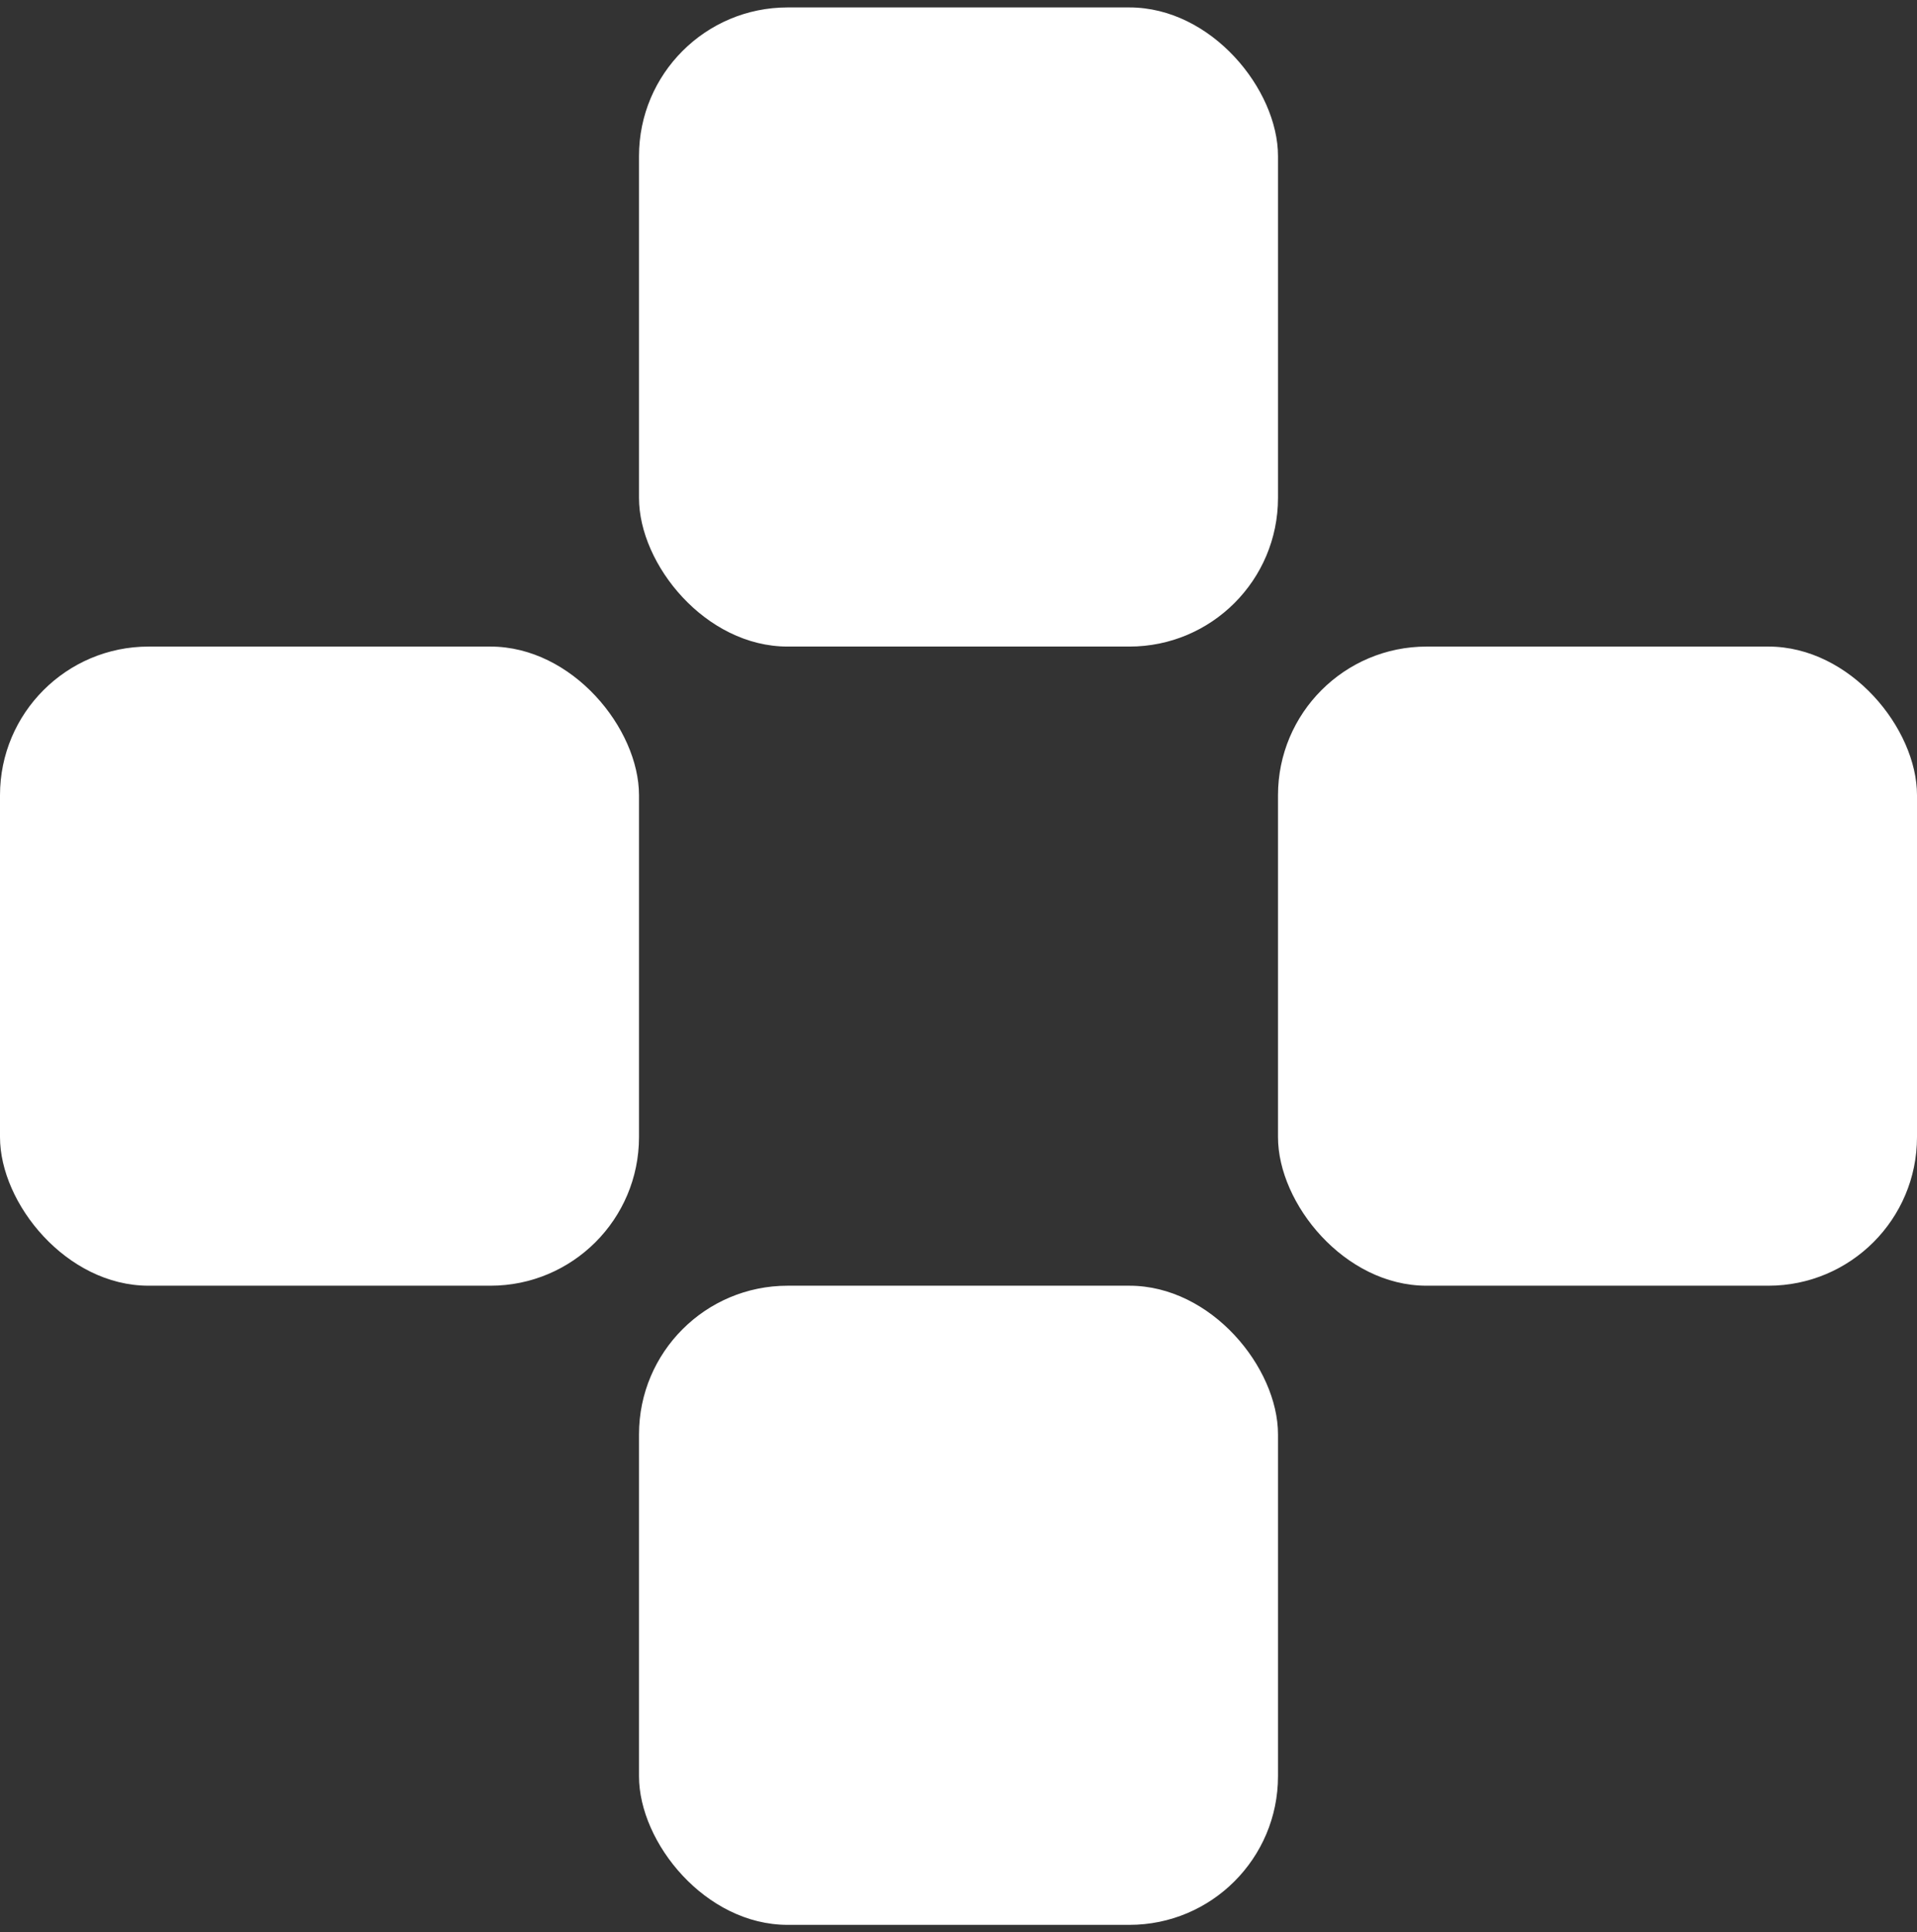
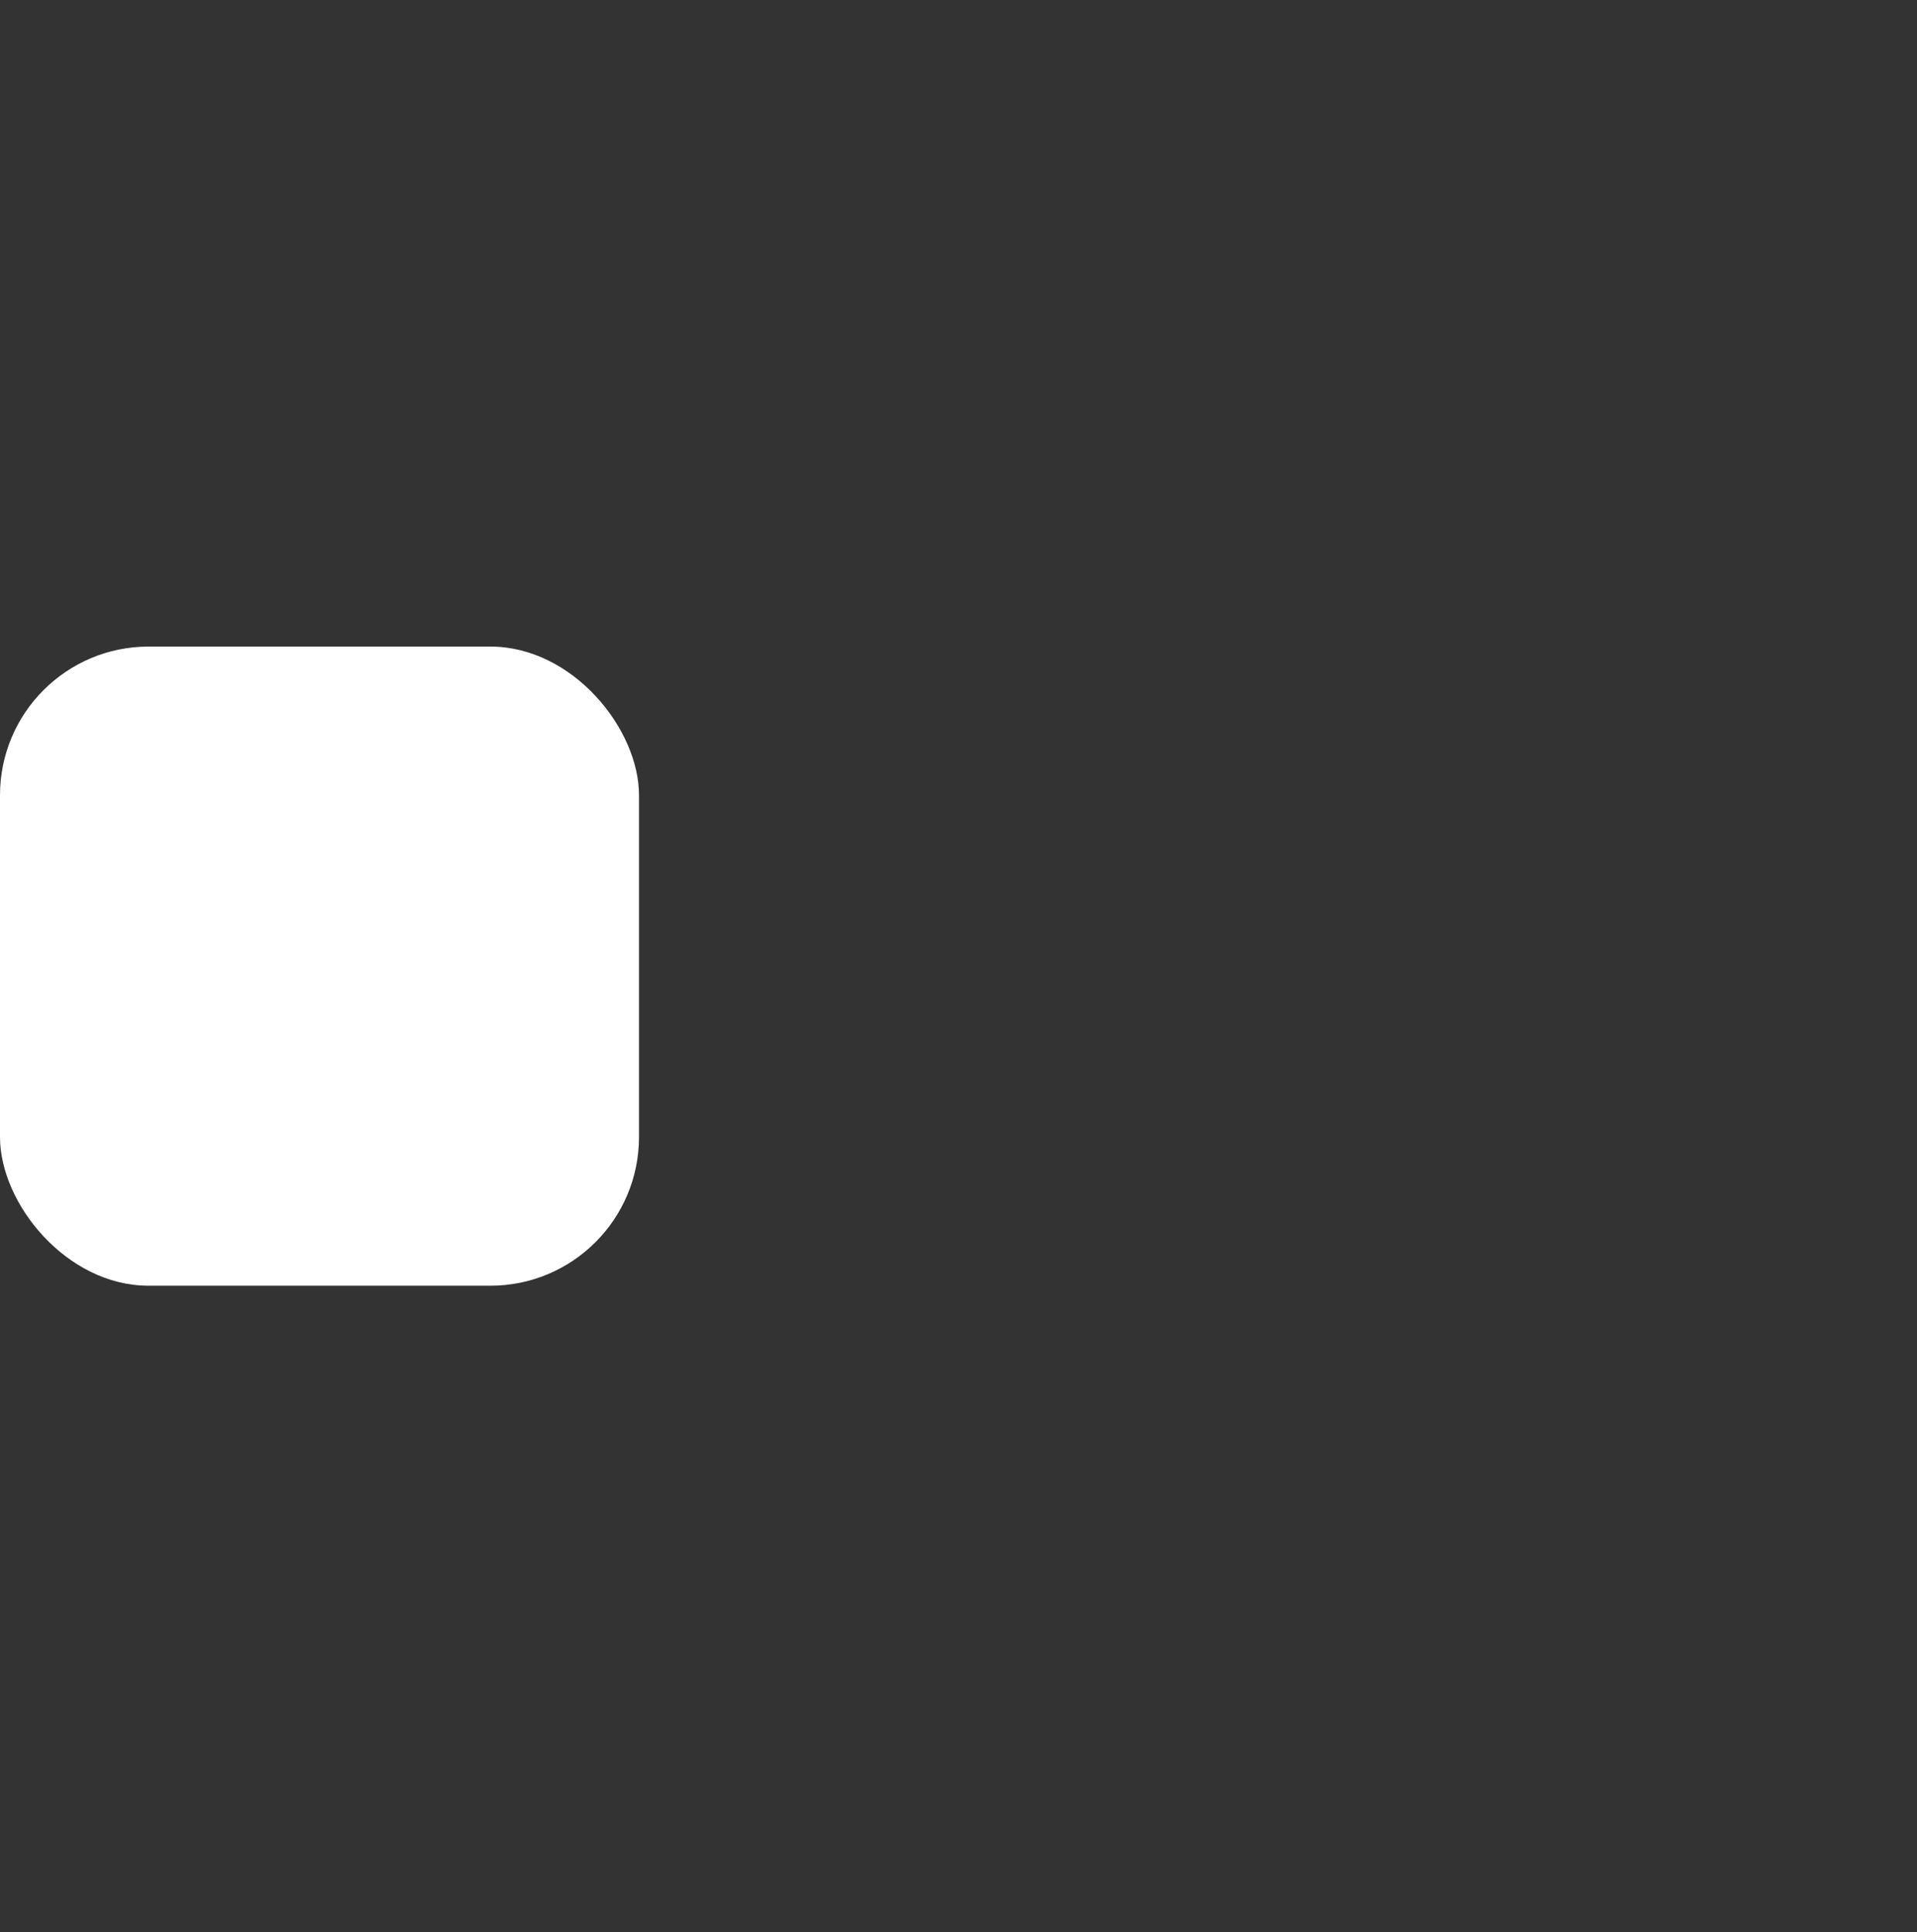
<svg xmlns="http://www.w3.org/2000/svg" width="129" height="130" viewBox="0 0 129 130" fill="none">
  <rect x="0" y="0" width="129" height="130" fill="#333333" stroke="none" />
-   <rect x="43" y="0.5" width="43" height="43" rx="10" fill="white" />
-   <rect x="86" y="43.5" width="43" height="43" rx="10" fill="white" />
-   <rect x="43" y="86.5" width="43" height="43" rx="10" fill="white" />
  <rect y="43.5" width="43" height="43" rx="10" fill="white" />
</svg>